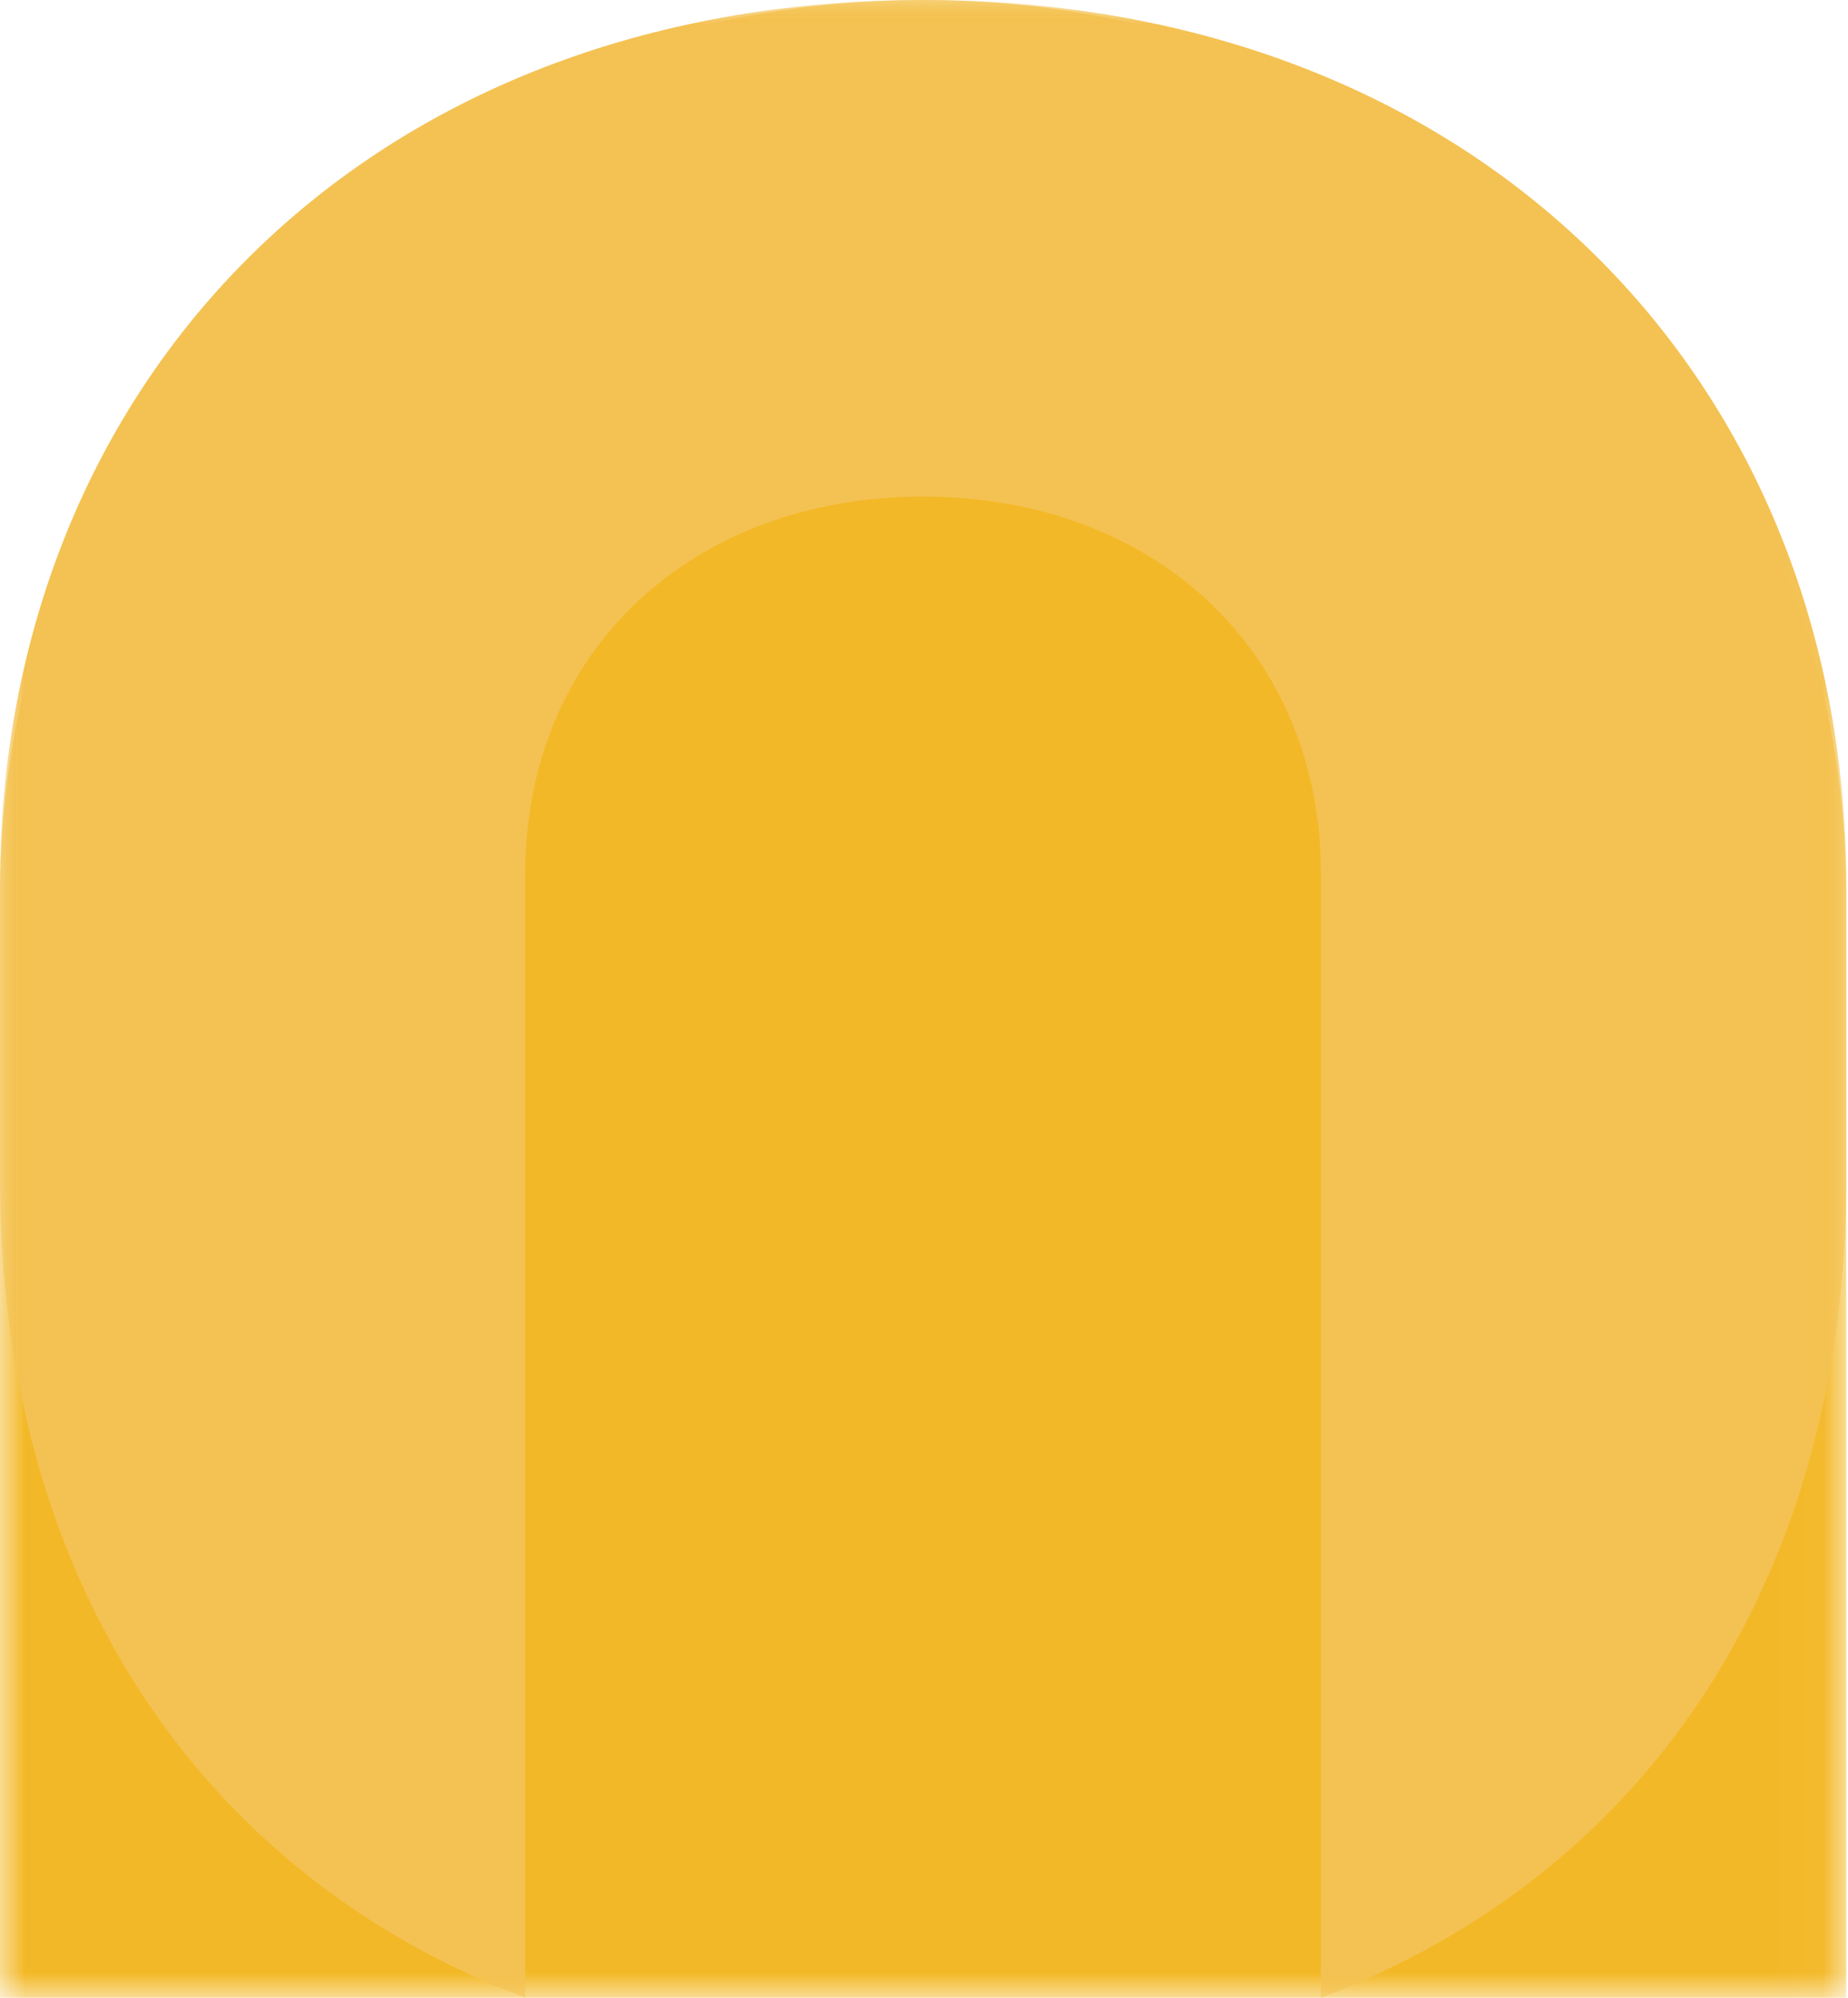
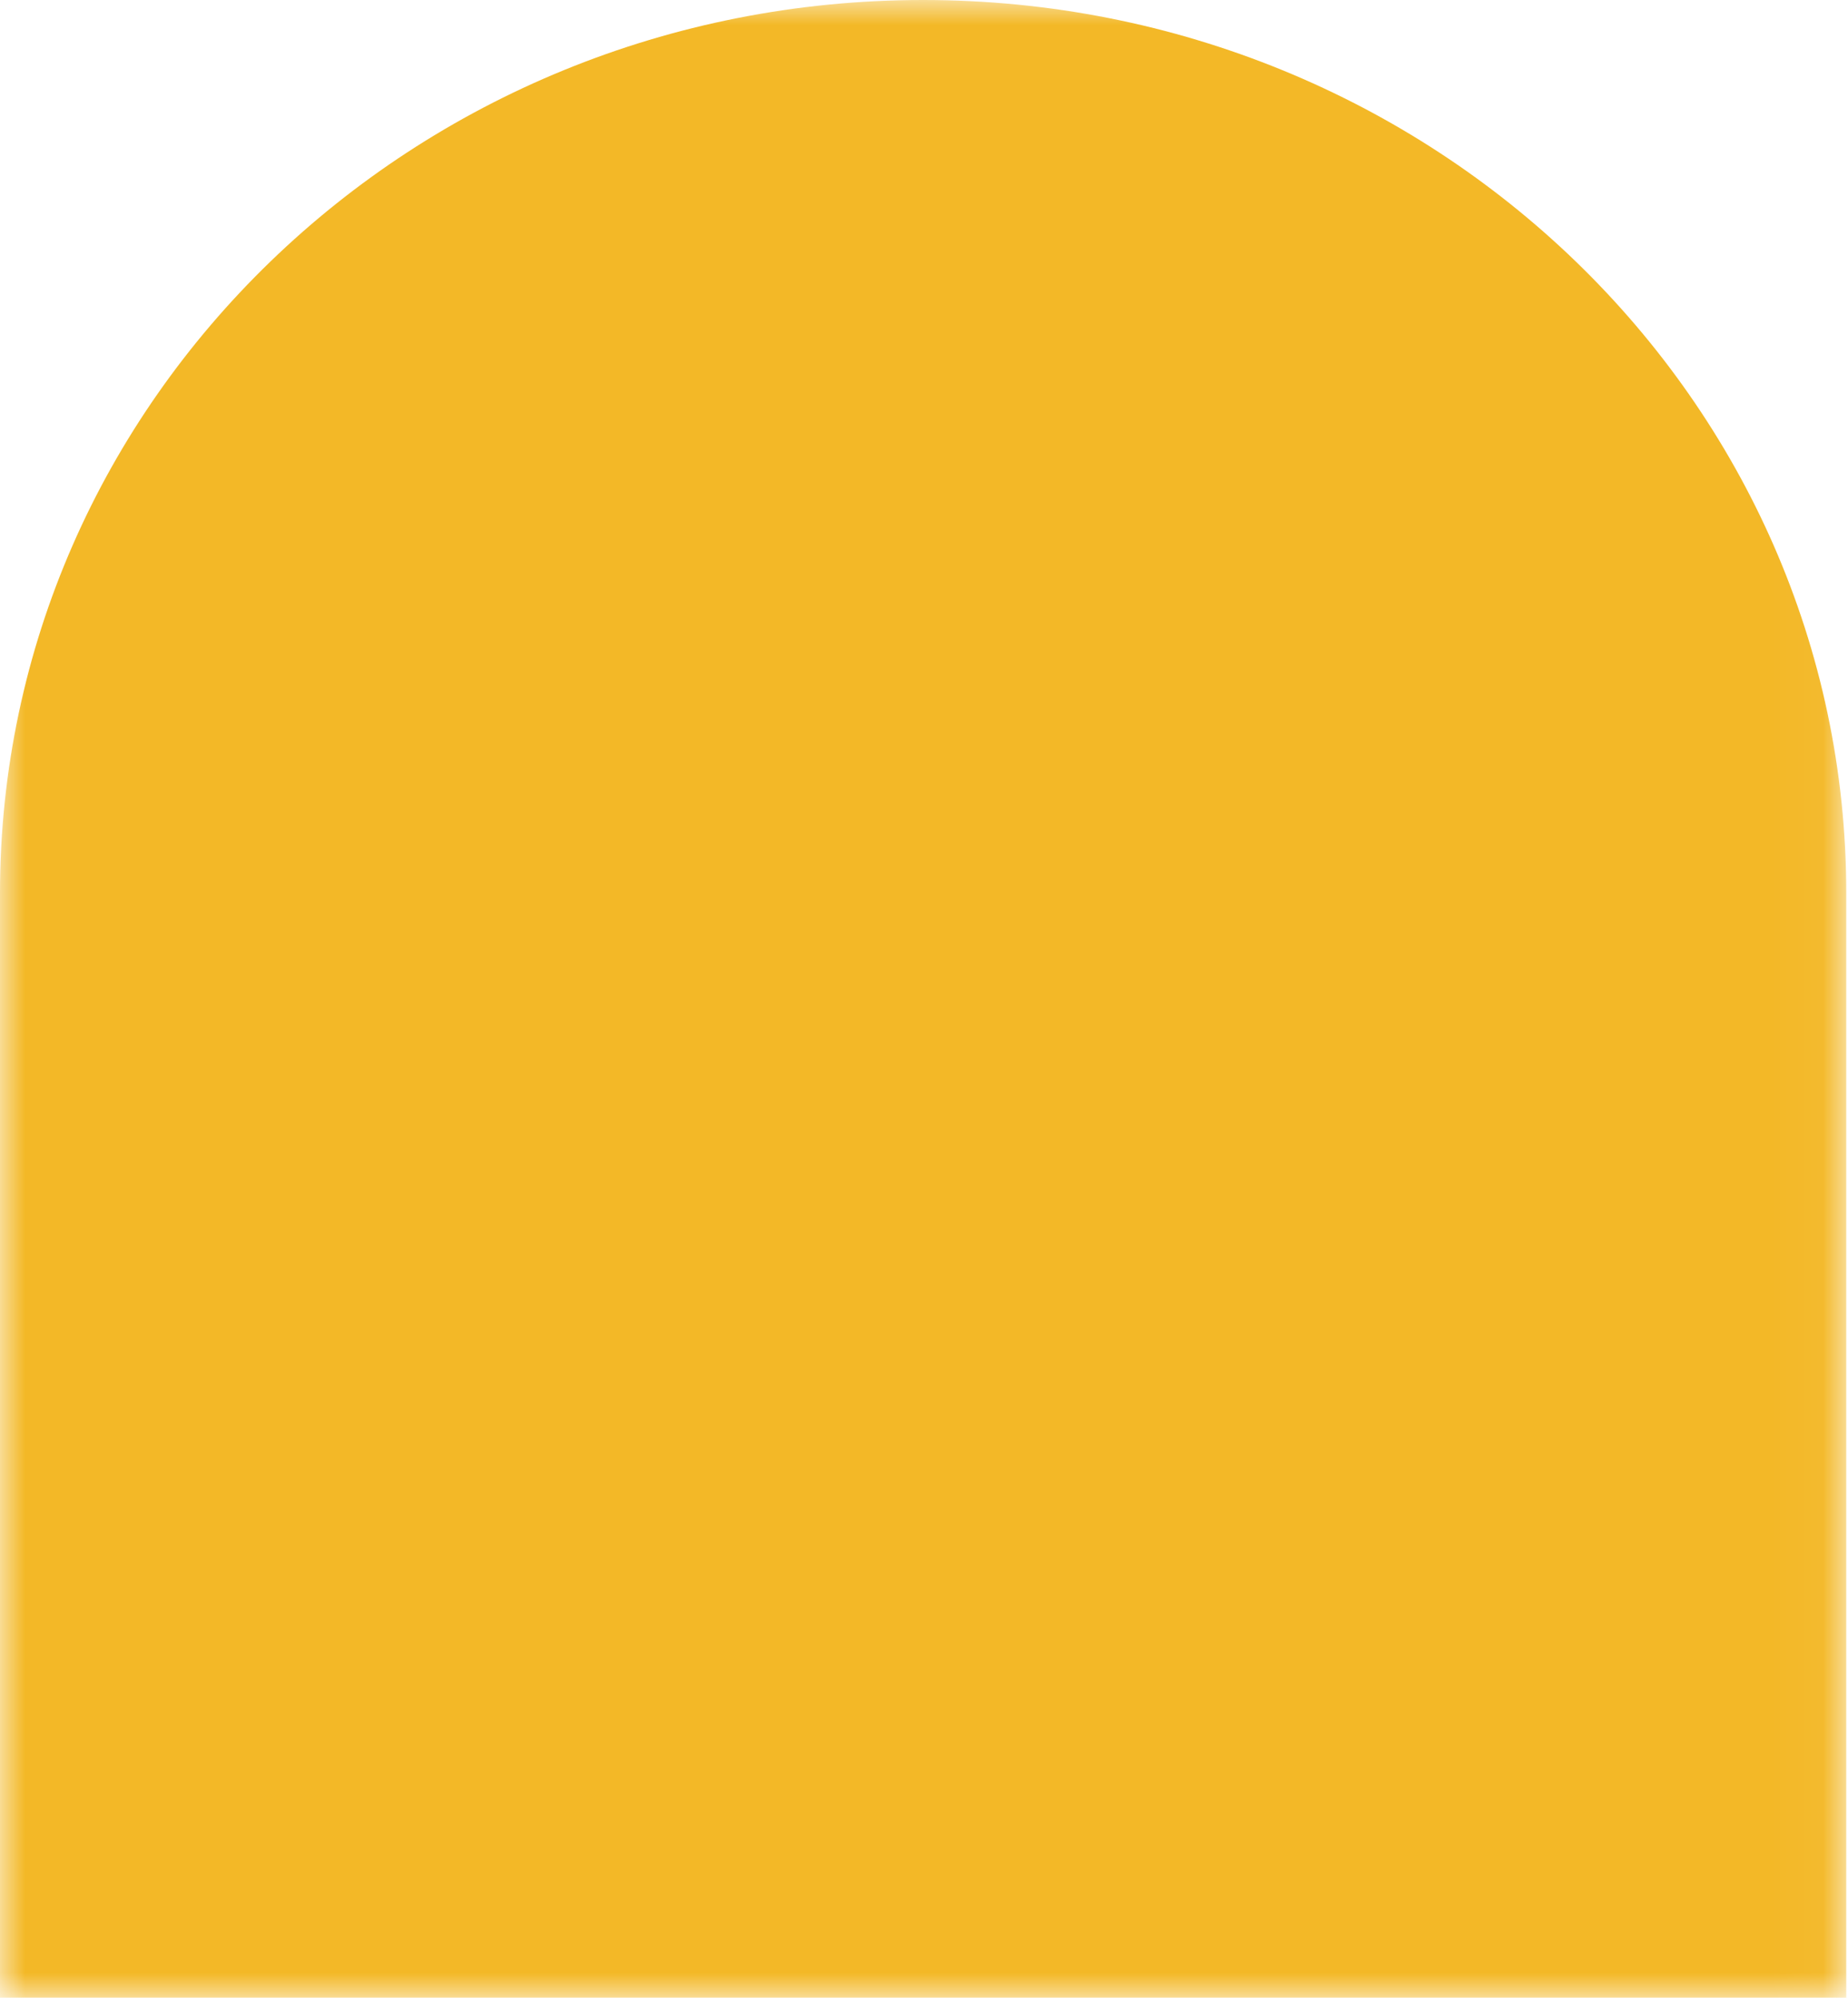
<svg xmlns="http://www.w3.org/2000/svg" xmlns:xlink="http://www.w3.org/1999/xlink" width="37" height="40" viewBox="0 0 37 40">
  <defs>
    <path id="jb7r4l21sa" d="M0 0L36.965 0 36.965 40 0 40z" />
    <path id="sv0mbhm1qc" d="M0 0L36.965 0 36.965 40 0 40z" />
  </defs>
  <g fill="none" fill-rule="evenodd">
    <g>
      <g>
        <g>
          <g>
            <g>
              <g>
                <g transform="translate(-150 -979) translate(150 962) translate(0 17)">
                  <mask id="jzec5yf6nb" fill="#fff">
                    <use xlink:href="#jb7r4l21sa" />
                  </mask>
                  <path fill="#F3B827" d="M36.965 40H0V17.883C0 8.006 8.275 0 18.482 0 28.69 0 36.965 8.006 36.965 17.883V40z" mask="url(#jzec5yf6nb)" />
                </g>
                <g transform="translate(-150 -979) translate(150 962) translate(0 17)">
                  <mask id="rfbqavthad" fill="#fff">
                    <use xlink:href="#sv0mbhm1qc" />
                  </mask>
-                   <path fill="#F4C253" d="M18.482 9.943c4.621 0 7.966 3.083 7.966 7.554V40c6.72-2.556 10.517-8.616 10.517-16.405v-5.867C36.965 7.631 29.635 0 18.482 0S0 7.631 0 17.728v5.867C0 31.384 3.796 37.445 10.516 40V17.497c0-4.47 3.345-7.554 7.966-7.554" mask="url(#rfbqavthad)" />
                </g>
              </g>
            </g>
          </g>
        </g>
      </g>
    </g>
  </g>
</svg>